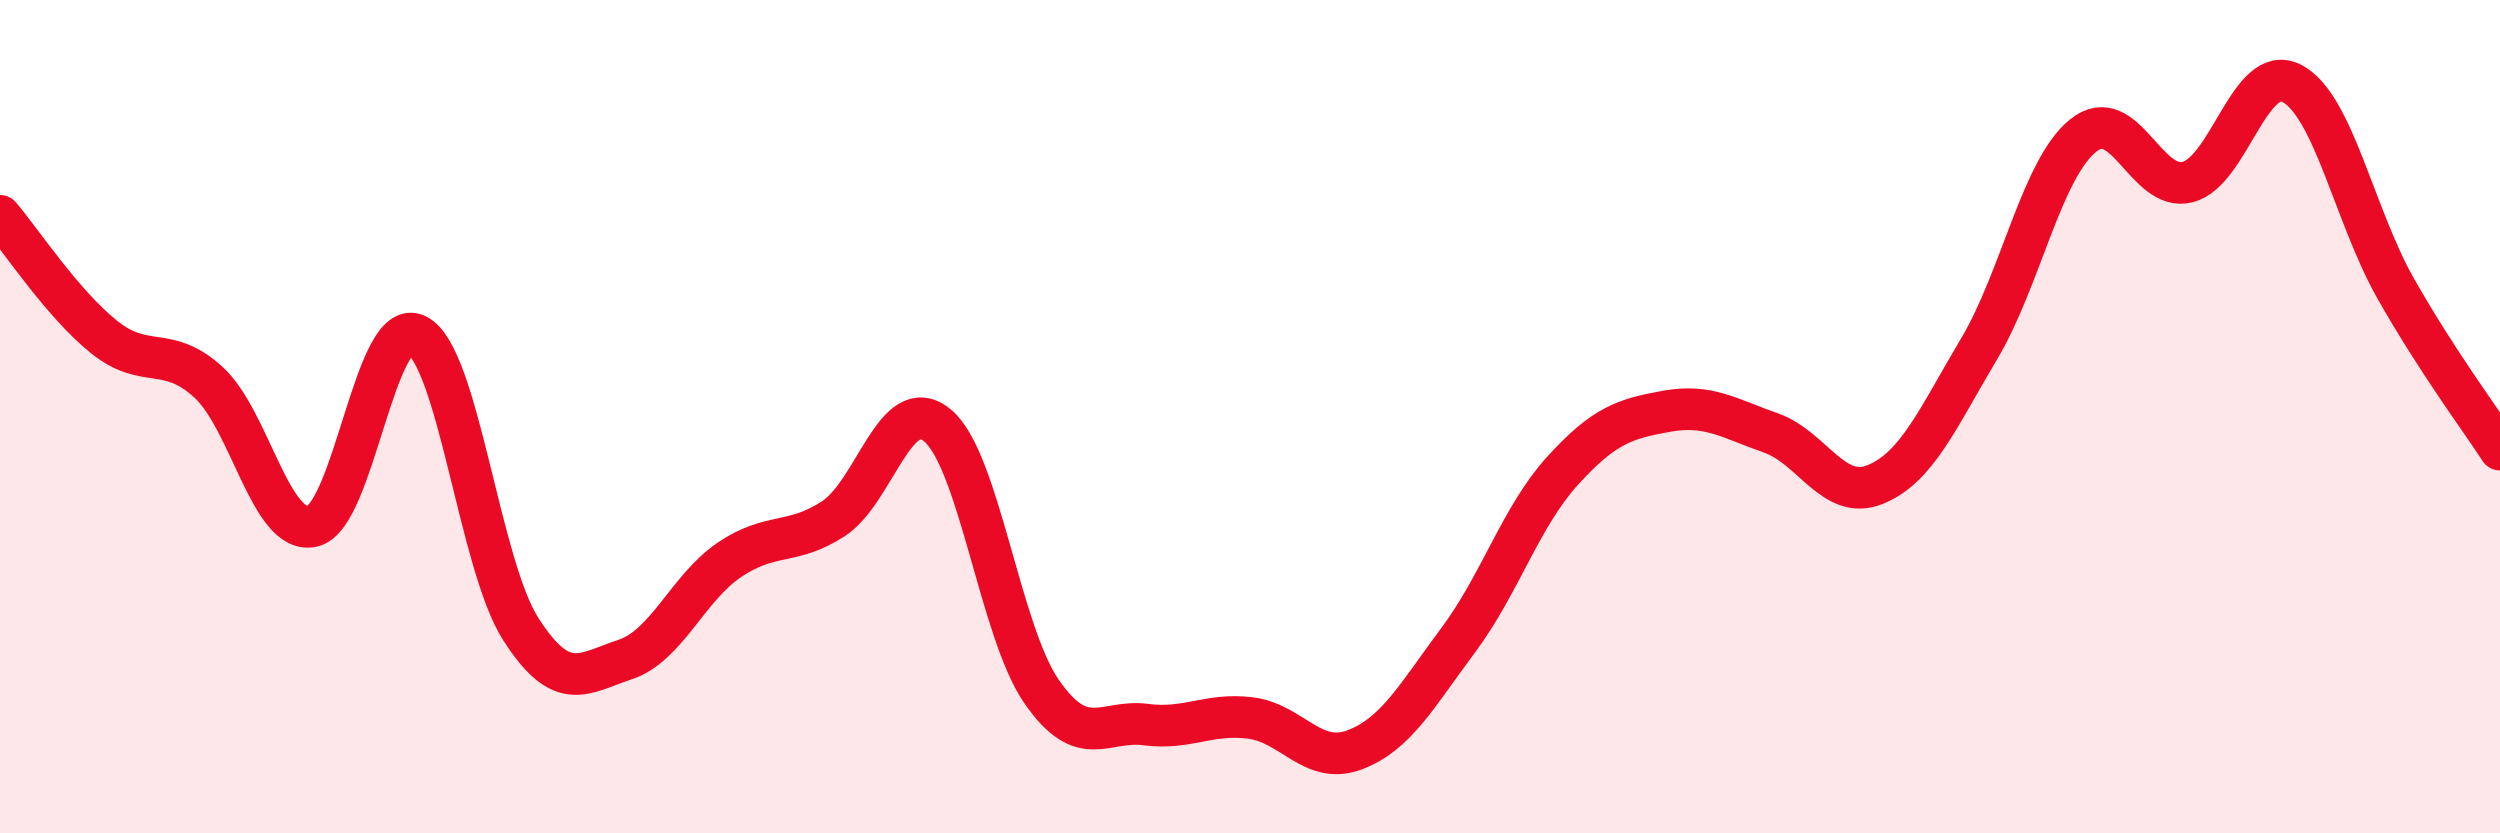
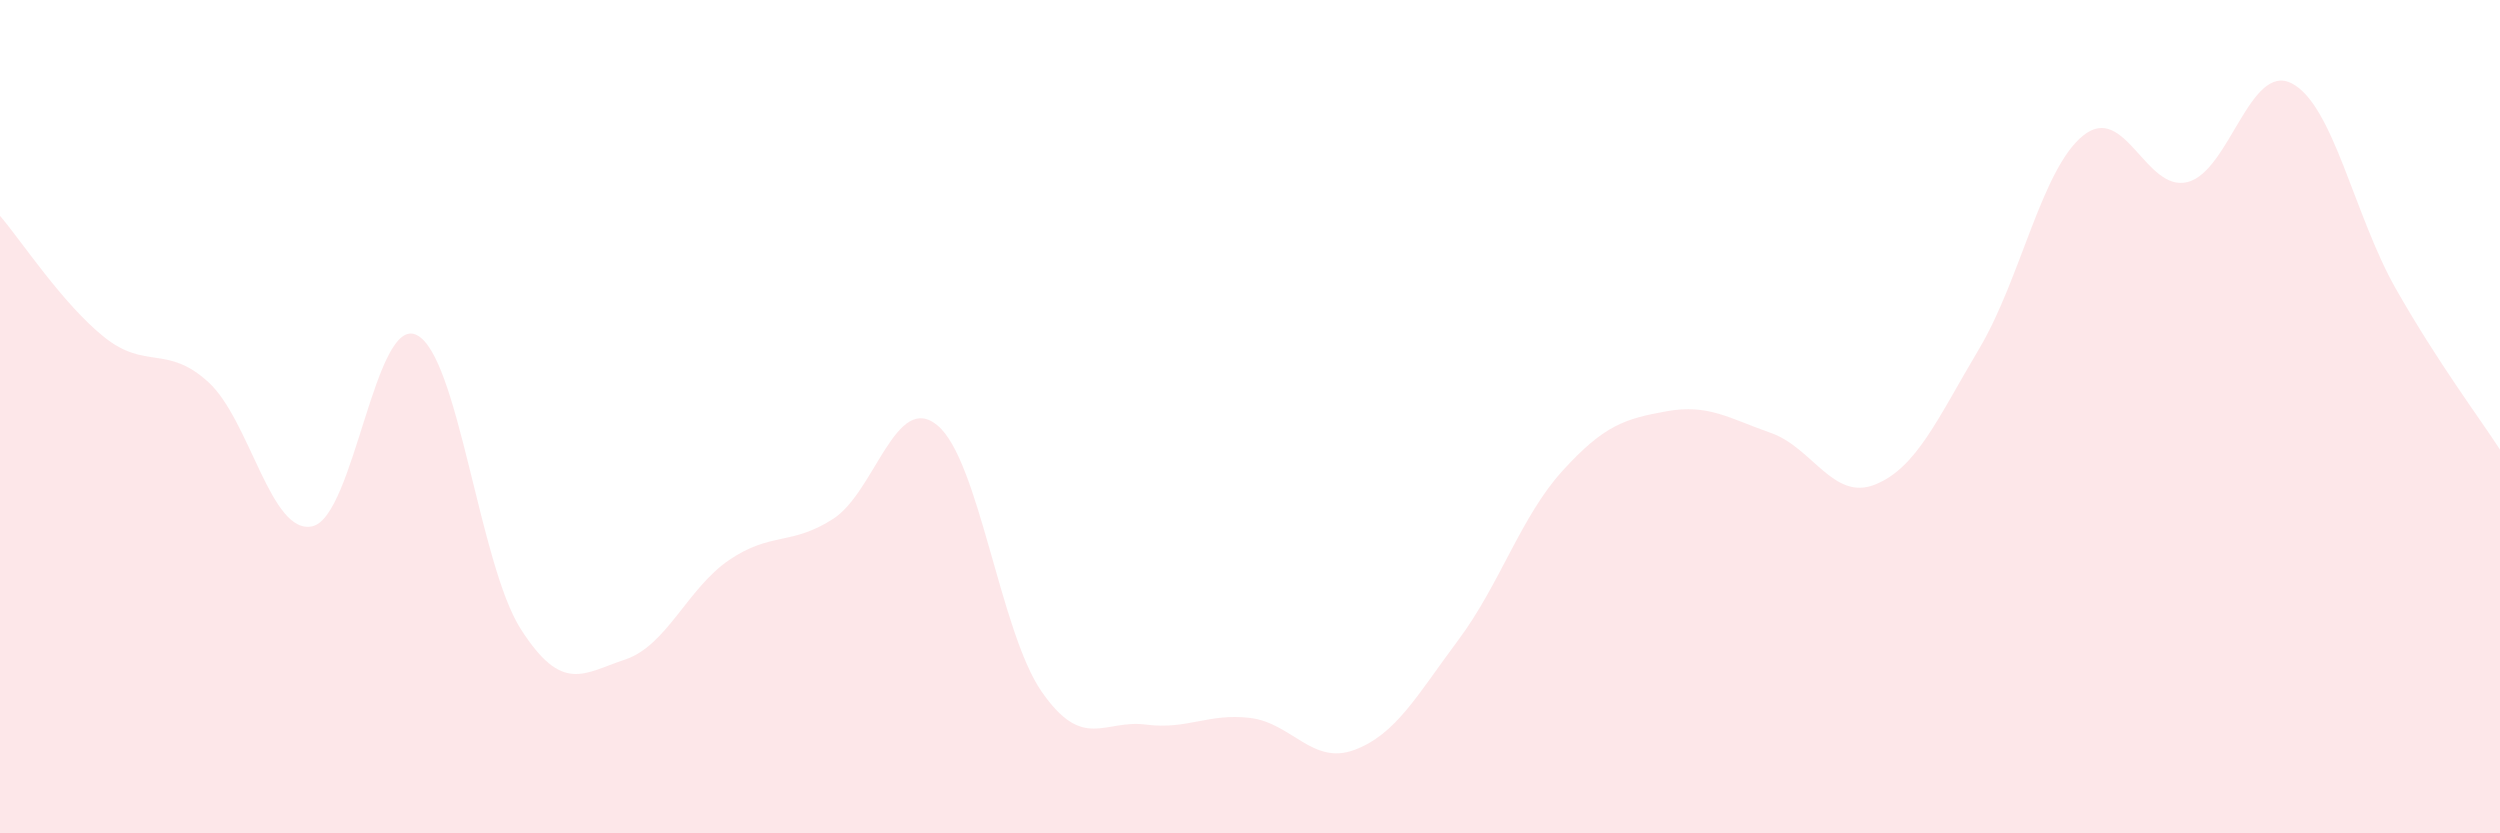
<svg xmlns="http://www.w3.org/2000/svg" width="60" height="20" viewBox="0 0 60 20">
  <path d="M 0,5.18 C 0.5,5.76 1.5,7.29 2.5,8.09 C 3.5,8.89 4,8.26 5,9.17 C 6,10.08 6.5,12.86 7.5,12.63 C 8.5,12.4 9,7.55 10,8.04 C 11,8.53 11.5,13.54 12.5,15.1 C 13.5,16.66 14,16.16 15,15.83 C 16,15.5 16.5,14.12 17.5,13.44 C 18.5,12.76 19,13.1 20,12.45 C 21,11.8 21.5,9.38 22.5,10.21 C 23.5,11.04 24,15.16 25,16.6 C 26,18.04 26.5,17.26 27.5,17.39 C 28.5,17.52 29,17.11 30,17.23 C 31,17.35 31.5,18.37 32.5,18 C 33.5,17.63 34,16.7 35,15.36 C 36,14.02 36.5,12.4 37.5,11.3 C 38.5,10.2 39,10.05 40,9.87 C 41,9.69 41.5,10.04 42.5,10.39 C 43.5,10.74 44,12.03 45,11.63 C 46,11.23 46.5,10.05 47.5,8.37 C 48.5,6.69 49,4.05 50,3.25 C 51,2.45 51.5,4.62 52.5,4.37 C 53.5,4.12 54,1.49 55,2 C 56,2.51 56.5,5.17 57.5,6.93 C 58.5,8.69 59.5,10.02 60,10.79L60 20L0 20Z" fill="#EB0A25" opacity="0.1" stroke-linecap="round" stroke-linejoin="round" />
-   <path d="M 0,5.18 C 0.5,5.76 1.5,7.29 2.5,8.09 C 3.5,8.89 4,8.26 5,9.17 C 6,10.08 6.5,12.86 7.5,12.63 C 8.5,12.4 9,7.55 10,8.04 C 11,8.53 11.5,13.54 12.5,15.1 C 13.5,16.66 14,16.16 15,15.83 C 16,15.5 16.5,14.12 17.5,13.44 C 18.5,12.76 19,13.1 20,12.45 C 21,11.8 21.5,9.38 22.5,10.21 C 23.5,11.04 24,15.16 25,16.6 C 26,18.04 26.5,17.26 27.5,17.39 C 28.5,17.52 29,17.11 30,17.23 C 31,17.35 31.5,18.37 32.5,18 C 33.5,17.63 34,16.7 35,15.36 C 36,14.02 36.5,12.4 37.5,11.3 C 38.5,10.2 39,10.05 40,9.87 C 41,9.69 41.5,10.04 42.5,10.39 C 43.5,10.74 44,12.03 45,11.63 C 46,11.23 46.5,10.05 47.5,8.37 C 48.5,6.69 49,4.05 50,3.25 C 51,2.45 51.5,4.62 52.5,4.37 C 53.5,4.12 54,1.49 55,2 C 56,2.51 56.5,5.17 57.5,6.93 C 58.5,8.69 59.5,10.02 60,10.79" stroke="#EB0A25" stroke-width="1" fill="none" stroke-linecap="round" stroke-linejoin="round" />
</svg>